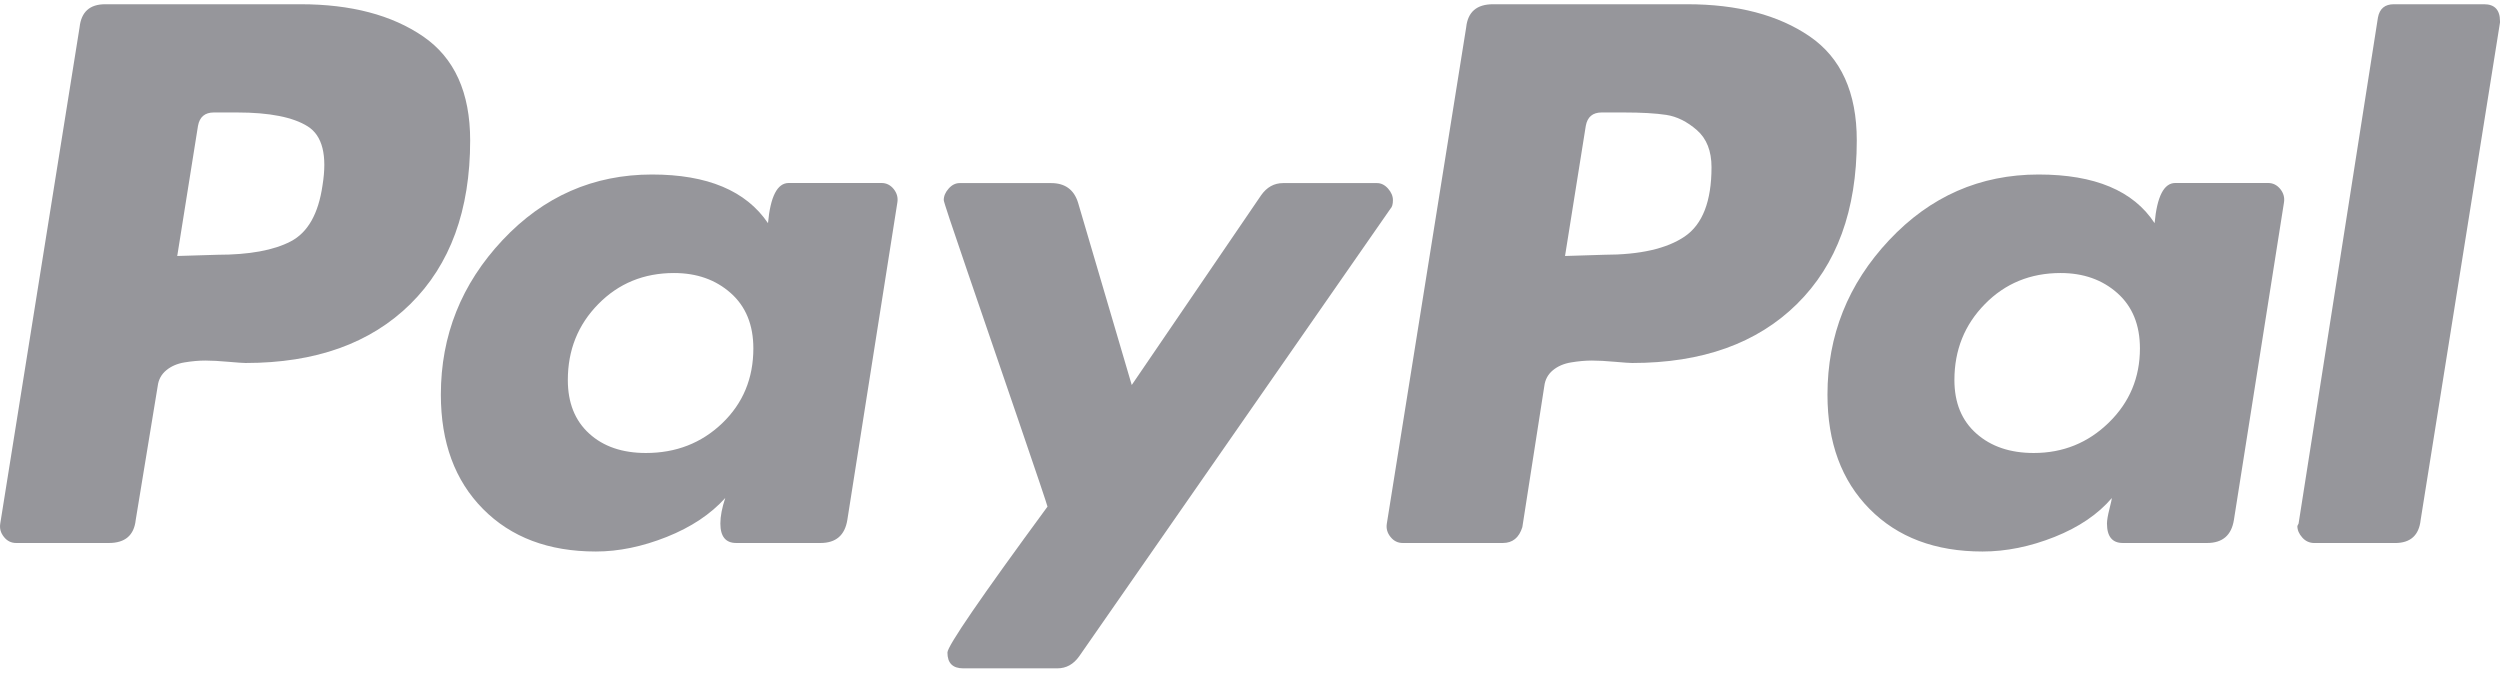
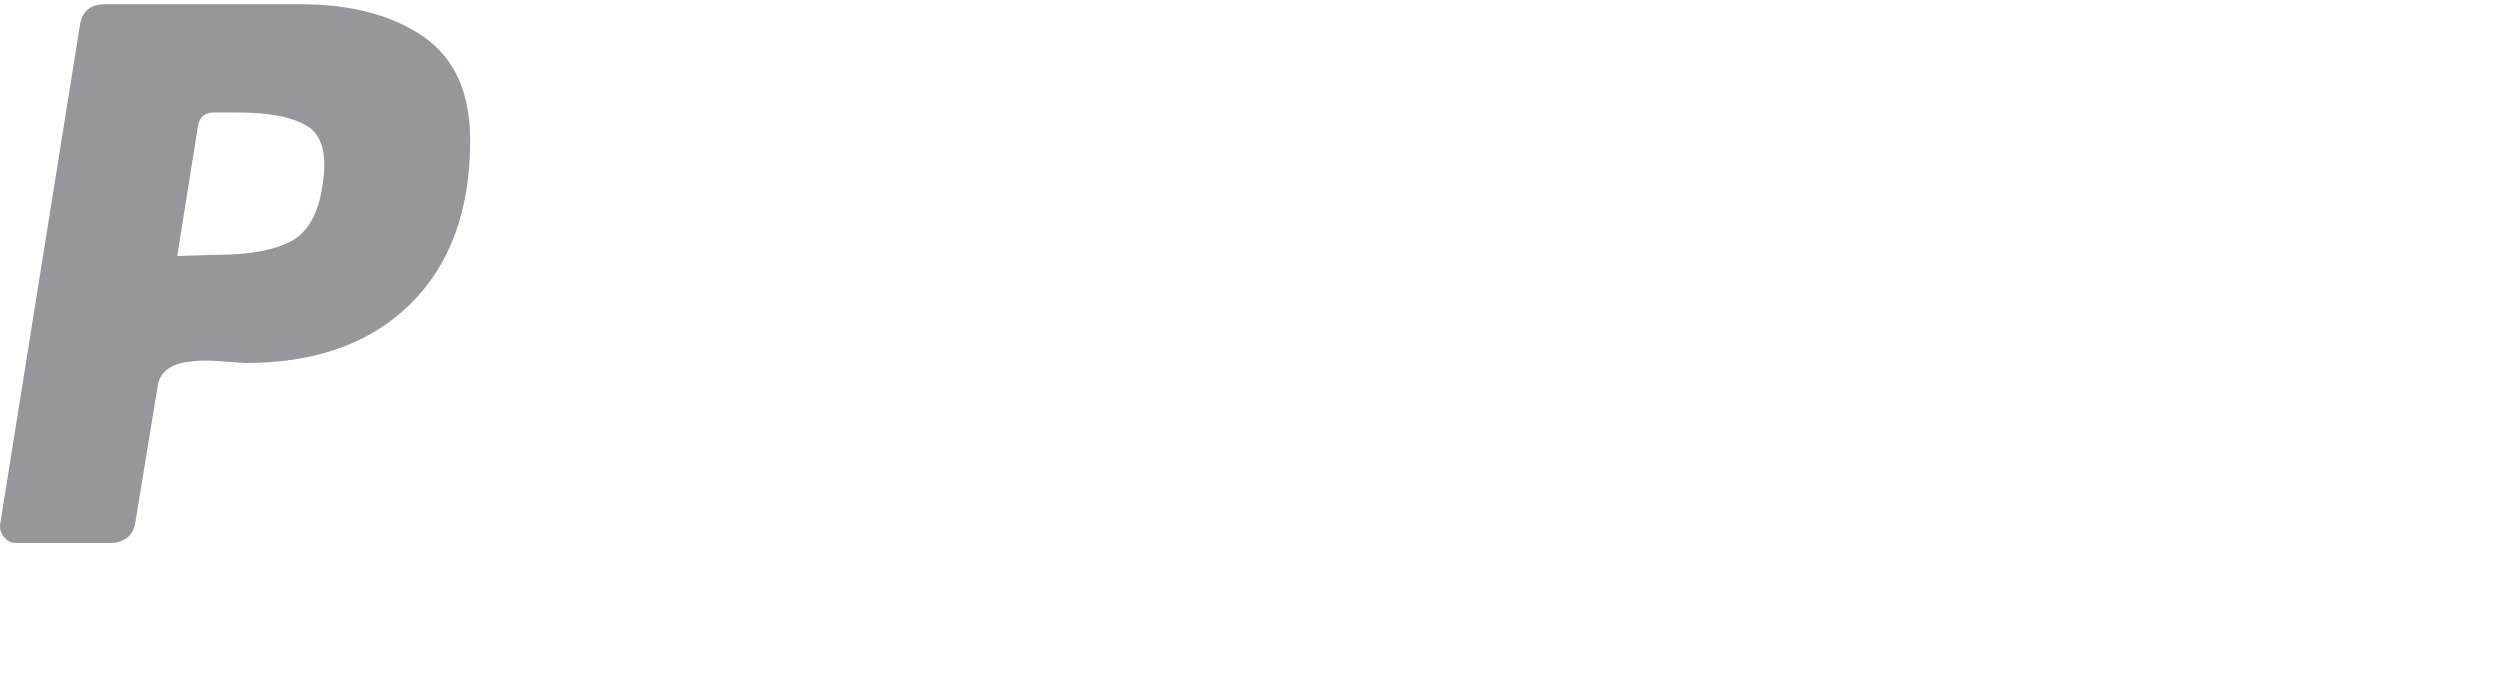
<svg xmlns="http://www.w3.org/2000/svg" width="76" height="21" viewBox="0 0 76 21" fill="none">
  <path d="M12.864 1.108C11.912 0.456 10.669 0.129 9.135 0.129H3.198C2.728 0.129 2.469 0.363 2.419 0.831L0.008 15.915C-0.017 16.064 0.02 16.199 0.119 16.322C0.217 16.446 0.341 16.507 0.49 16.507H3.31C3.804 16.507 4.076 16.273 4.126 15.805L4.794 11.738C4.818 11.541 4.905 11.381 5.054 11.257C5.202 11.134 5.388 11.053 5.61 11.017C5.833 10.98 6.043 10.961 6.241 10.961C6.439 10.961 6.674 10.974 6.946 10.999C7.218 11.023 7.391 11.035 7.466 11.035C9.593 11.035 11.263 10.438 12.475 9.242C13.687 8.047 14.293 6.39 14.293 4.269C14.293 2.815 13.817 1.762 12.864 1.108V1.108ZM9.804 5.638C9.679 6.501 9.358 7.067 8.839 7.338C8.319 7.61 7.577 7.745 6.613 7.745L5.388 7.782L6.019 3.826C6.068 3.555 6.229 3.419 6.501 3.419H7.206C8.195 3.419 8.913 3.562 9.358 3.844C9.804 4.128 9.952 4.726 9.804 5.638Z" fill="#96969B" />
-   <path d="M75.517 0.129H72.772C72.499 0.129 72.338 0.265 72.289 0.536L69.877 15.916L69.84 15.99C69.84 16.114 69.889 16.23 69.989 16.341C70.087 16.452 70.211 16.508 70.36 16.508H72.809C73.278 16.508 73.538 16.274 73.588 15.805L76 0.684V0.647C76 0.302 75.838 0.129 75.517 0.129V0.129Z" fill="#96969B" />
-   <path d="M42.345 6.084C42.345 5.961 42.295 5.844 42.197 5.733C42.098 5.622 41.986 5.566 41.863 5.566H39.006C38.733 5.566 38.511 5.69 38.338 5.936L34.405 11.704L32.772 6.158C32.648 5.764 32.376 5.566 31.956 5.566H29.172C29.049 5.566 28.937 5.622 28.839 5.733C28.74 5.844 28.69 5.961 28.69 6.084C28.69 6.134 28.932 6.86 29.414 8.265C29.896 9.671 30.416 11.187 30.972 12.813C31.529 14.44 31.819 15.303 31.844 15.401C29.816 18.162 28.802 19.641 28.802 19.837C28.802 20.158 28.962 20.318 29.284 20.318H32.141C32.413 20.318 32.636 20.195 32.809 19.949L42.271 6.343C42.32 6.294 42.345 6.208 42.345 6.084V6.084Z" fill="#96969B" />
-   <path d="M68.95 5.563H66.13C65.783 5.563 65.574 5.97 65.5 6.784C64.856 5.798 63.681 5.305 61.974 5.305C60.193 5.305 58.678 5.97 57.429 7.301C56.179 8.632 55.555 10.198 55.555 11.997C55.555 13.451 55.982 14.61 56.835 15.472C57.688 16.335 58.832 16.766 60.268 16.766C60.985 16.766 61.715 16.618 62.457 16.323C63.199 16.027 63.78 15.633 64.201 15.139C64.201 15.164 64.176 15.275 64.127 15.472C64.077 15.669 64.052 15.818 64.052 15.915C64.052 16.31 64.213 16.507 64.535 16.507H67.095C67.565 16.507 67.837 16.273 67.911 15.805L69.433 6.155C69.457 6.007 69.42 5.872 69.322 5.748C69.222 5.625 69.099 5.563 68.95 5.563ZM64.108 12.847C63.477 13.463 62.716 13.771 61.826 13.771C61.108 13.771 60.528 13.575 60.082 13.18C59.636 12.786 59.414 12.244 59.414 11.553C59.414 10.642 59.723 9.871 60.342 9.243C60.959 8.614 61.727 8.3 62.642 8.3C63.334 8.3 63.91 8.503 64.368 8.91C64.825 9.316 65.054 9.877 65.054 10.592C65.054 11.479 64.739 12.231 64.108 12.847Z" fill="#96969B" />
-   <path d="M26.798 5.563H23.978C23.631 5.563 23.421 5.97 23.347 6.784C22.679 5.798 21.504 5.305 19.822 5.305C18.041 5.305 16.525 5.97 15.276 7.301C14.027 8.632 13.402 10.198 13.402 11.997C13.402 13.451 13.829 14.61 14.683 15.472C15.536 16.335 16.68 16.766 18.115 16.766C18.807 16.766 19.525 16.618 20.267 16.323C21.009 16.027 21.603 15.633 22.048 15.139C21.949 15.435 21.899 15.694 21.899 15.915C21.899 16.31 22.06 16.507 22.382 16.507H24.942C25.412 16.507 25.684 16.273 25.759 15.805L27.28 6.155C27.304 6.007 27.267 5.872 27.169 5.748C27.07 5.625 26.946 5.563 26.798 5.563ZM21.956 12.866C21.325 13.47 20.551 13.771 19.636 13.771C18.919 13.771 18.343 13.575 17.911 13.18C17.478 12.786 17.262 12.244 17.262 11.553C17.262 10.642 17.57 9.871 18.189 9.243C18.807 8.614 19.574 8.3 20.49 8.3C21.182 8.3 21.757 8.503 22.215 8.91C22.673 9.316 22.902 9.877 22.902 10.592C22.902 11.504 22.586 12.262 21.956 12.866Z" fill="#96969B" />
-   <path d="M55.017 1.108C54.065 0.456 52.822 0.129 51.288 0.129H45.388C44.893 0.129 44.621 0.363 44.572 0.831L42.16 15.915C42.135 16.064 42.172 16.199 42.271 16.322C42.37 16.446 42.494 16.507 42.642 16.507H45.685C45.982 16.507 46.179 16.347 46.279 16.026L46.947 11.738C46.971 11.541 47.058 11.381 47.206 11.257C47.355 11.134 47.54 11.053 47.763 11.017C47.985 10.98 48.195 10.961 48.394 10.961C48.592 10.961 48.826 10.974 49.099 10.999C49.371 11.023 49.544 11.035 49.618 11.035C51.746 11.035 53.415 10.438 54.627 9.242C55.84 8.047 56.446 6.39 56.446 4.269C56.446 2.815 55.969 1.762 55.017 1.108V1.108ZM51.214 7.19C50.67 7.56 49.853 7.745 48.765 7.745L47.577 7.782L48.208 3.826C48.257 3.555 48.418 3.419 48.691 3.419H49.358C49.903 3.419 50.335 3.444 50.657 3.493C50.978 3.543 51.288 3.696 51.585 3.955C51.882 4.214 52.03 4.59 52.03 5.083C52.03 6.118 51.758 6.82 51.214 7.19Z" fill="#96969B" />
</svg>